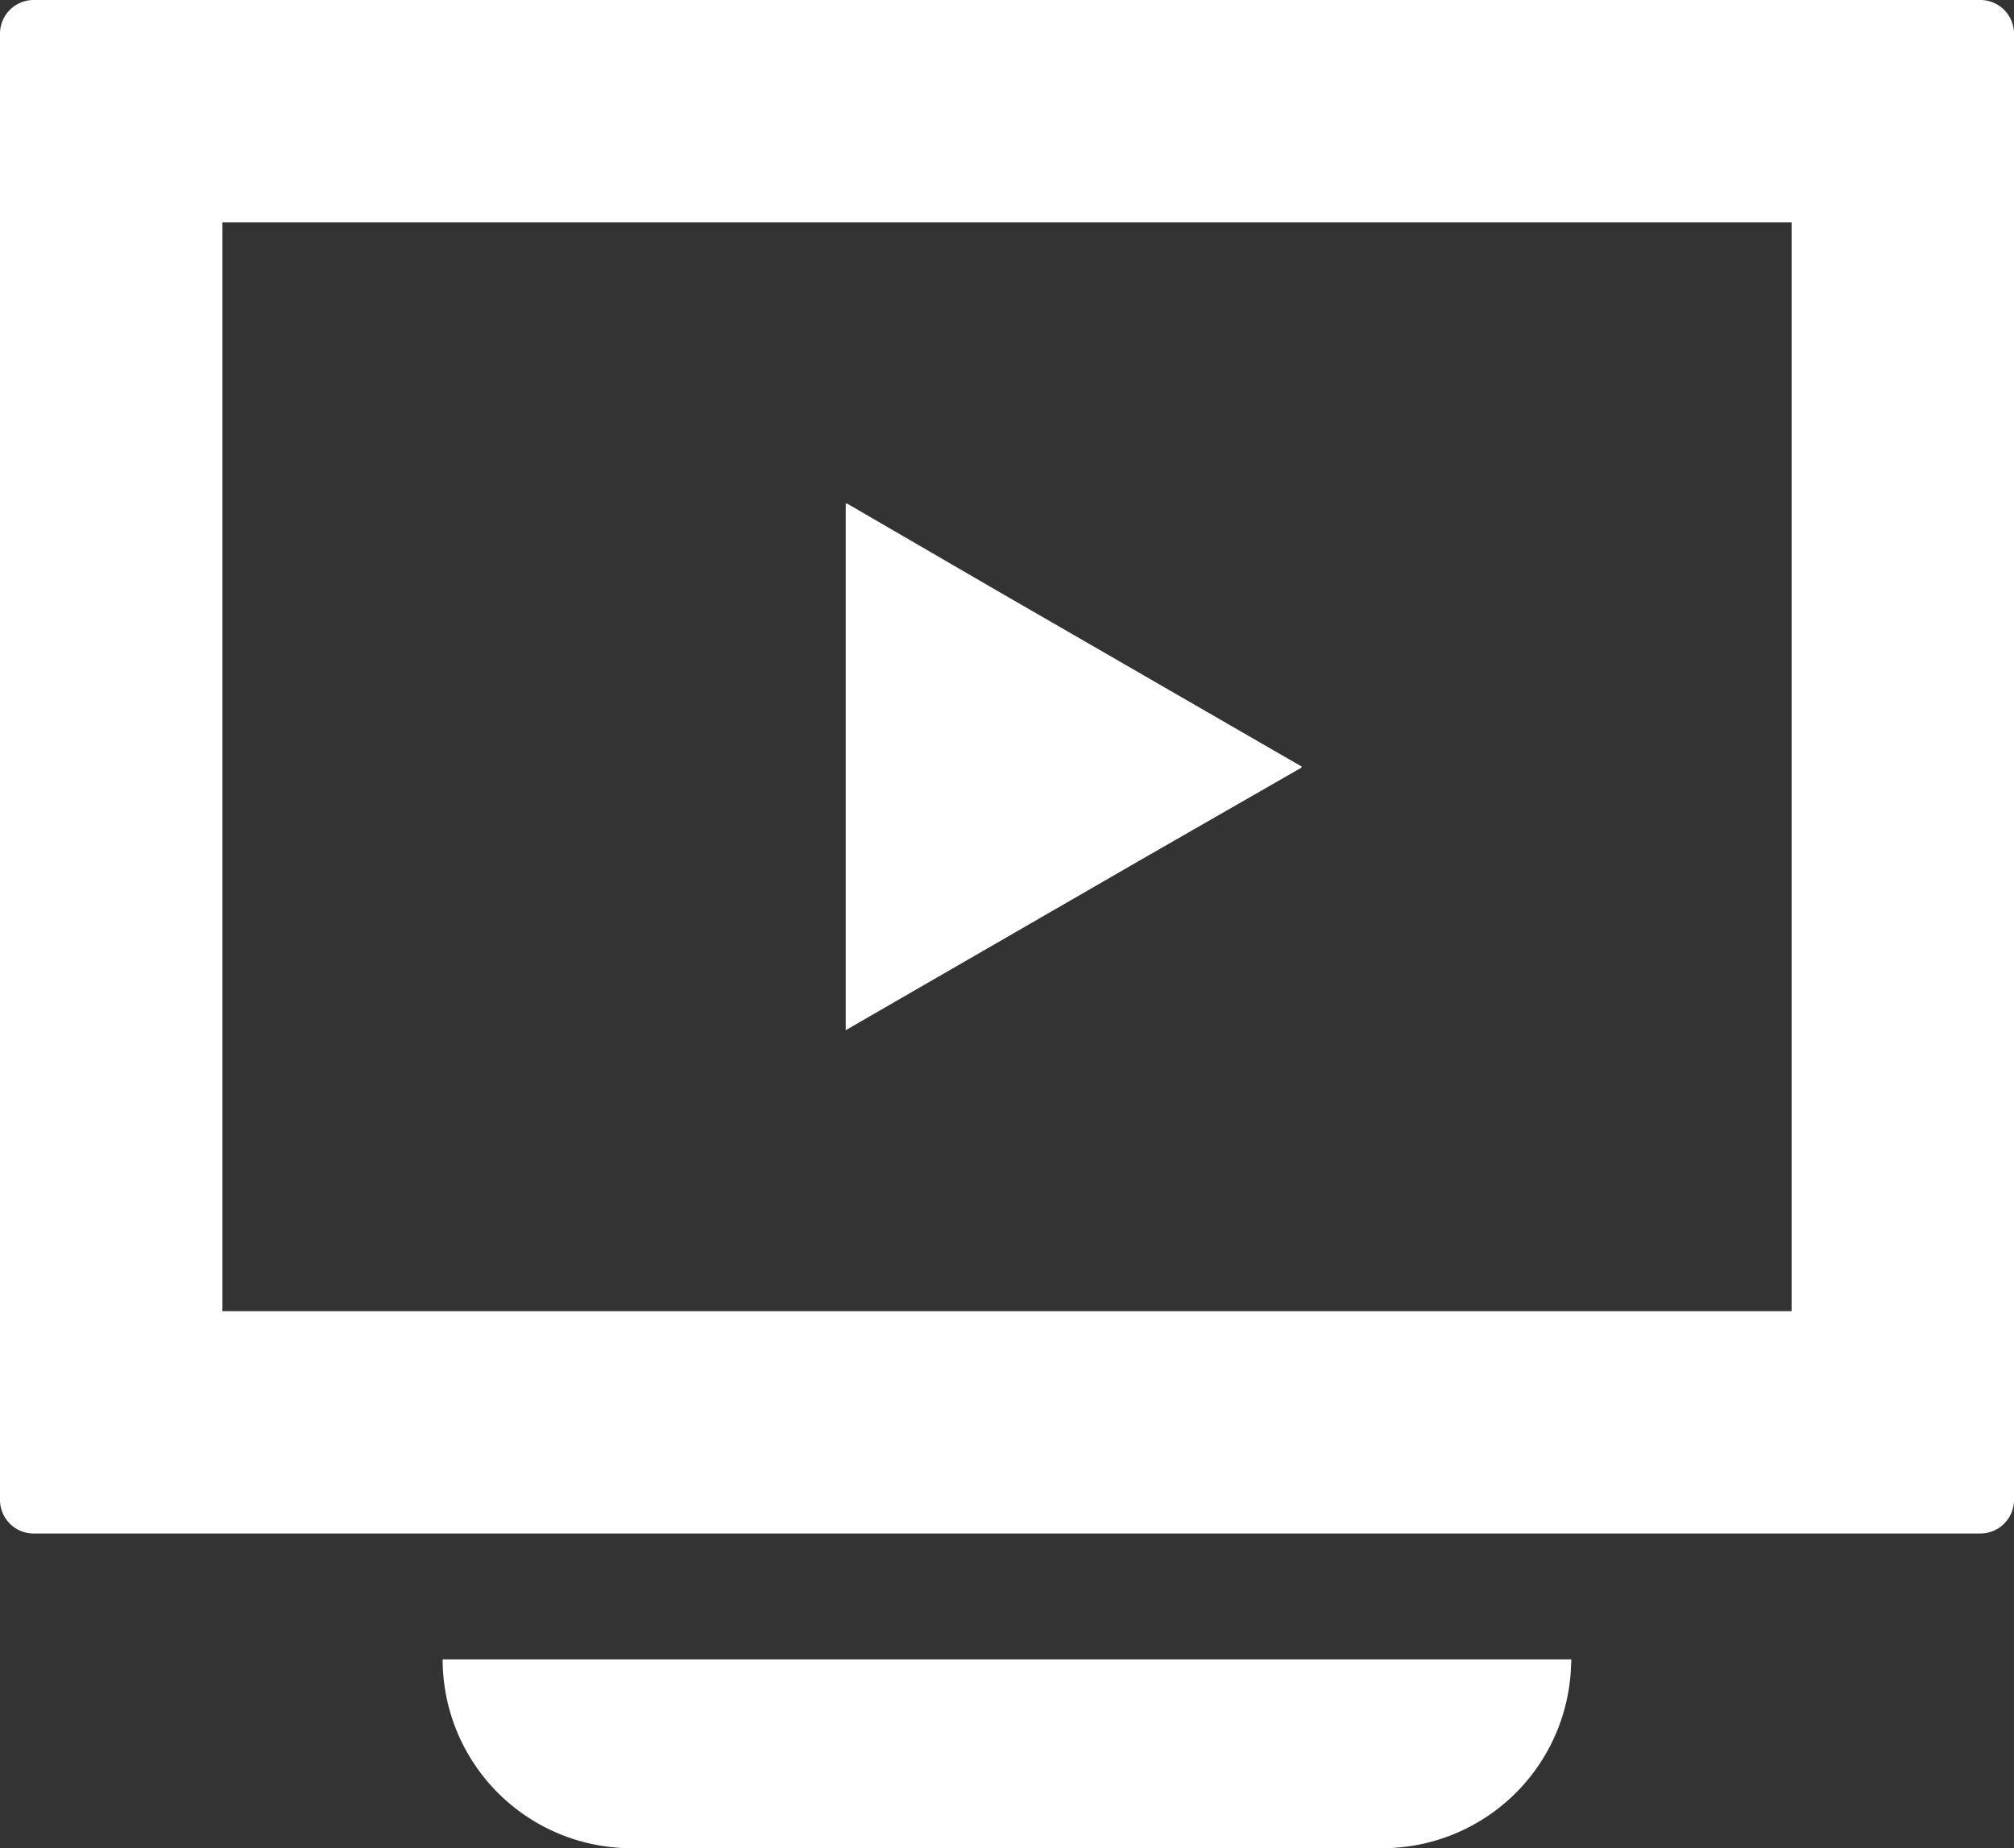
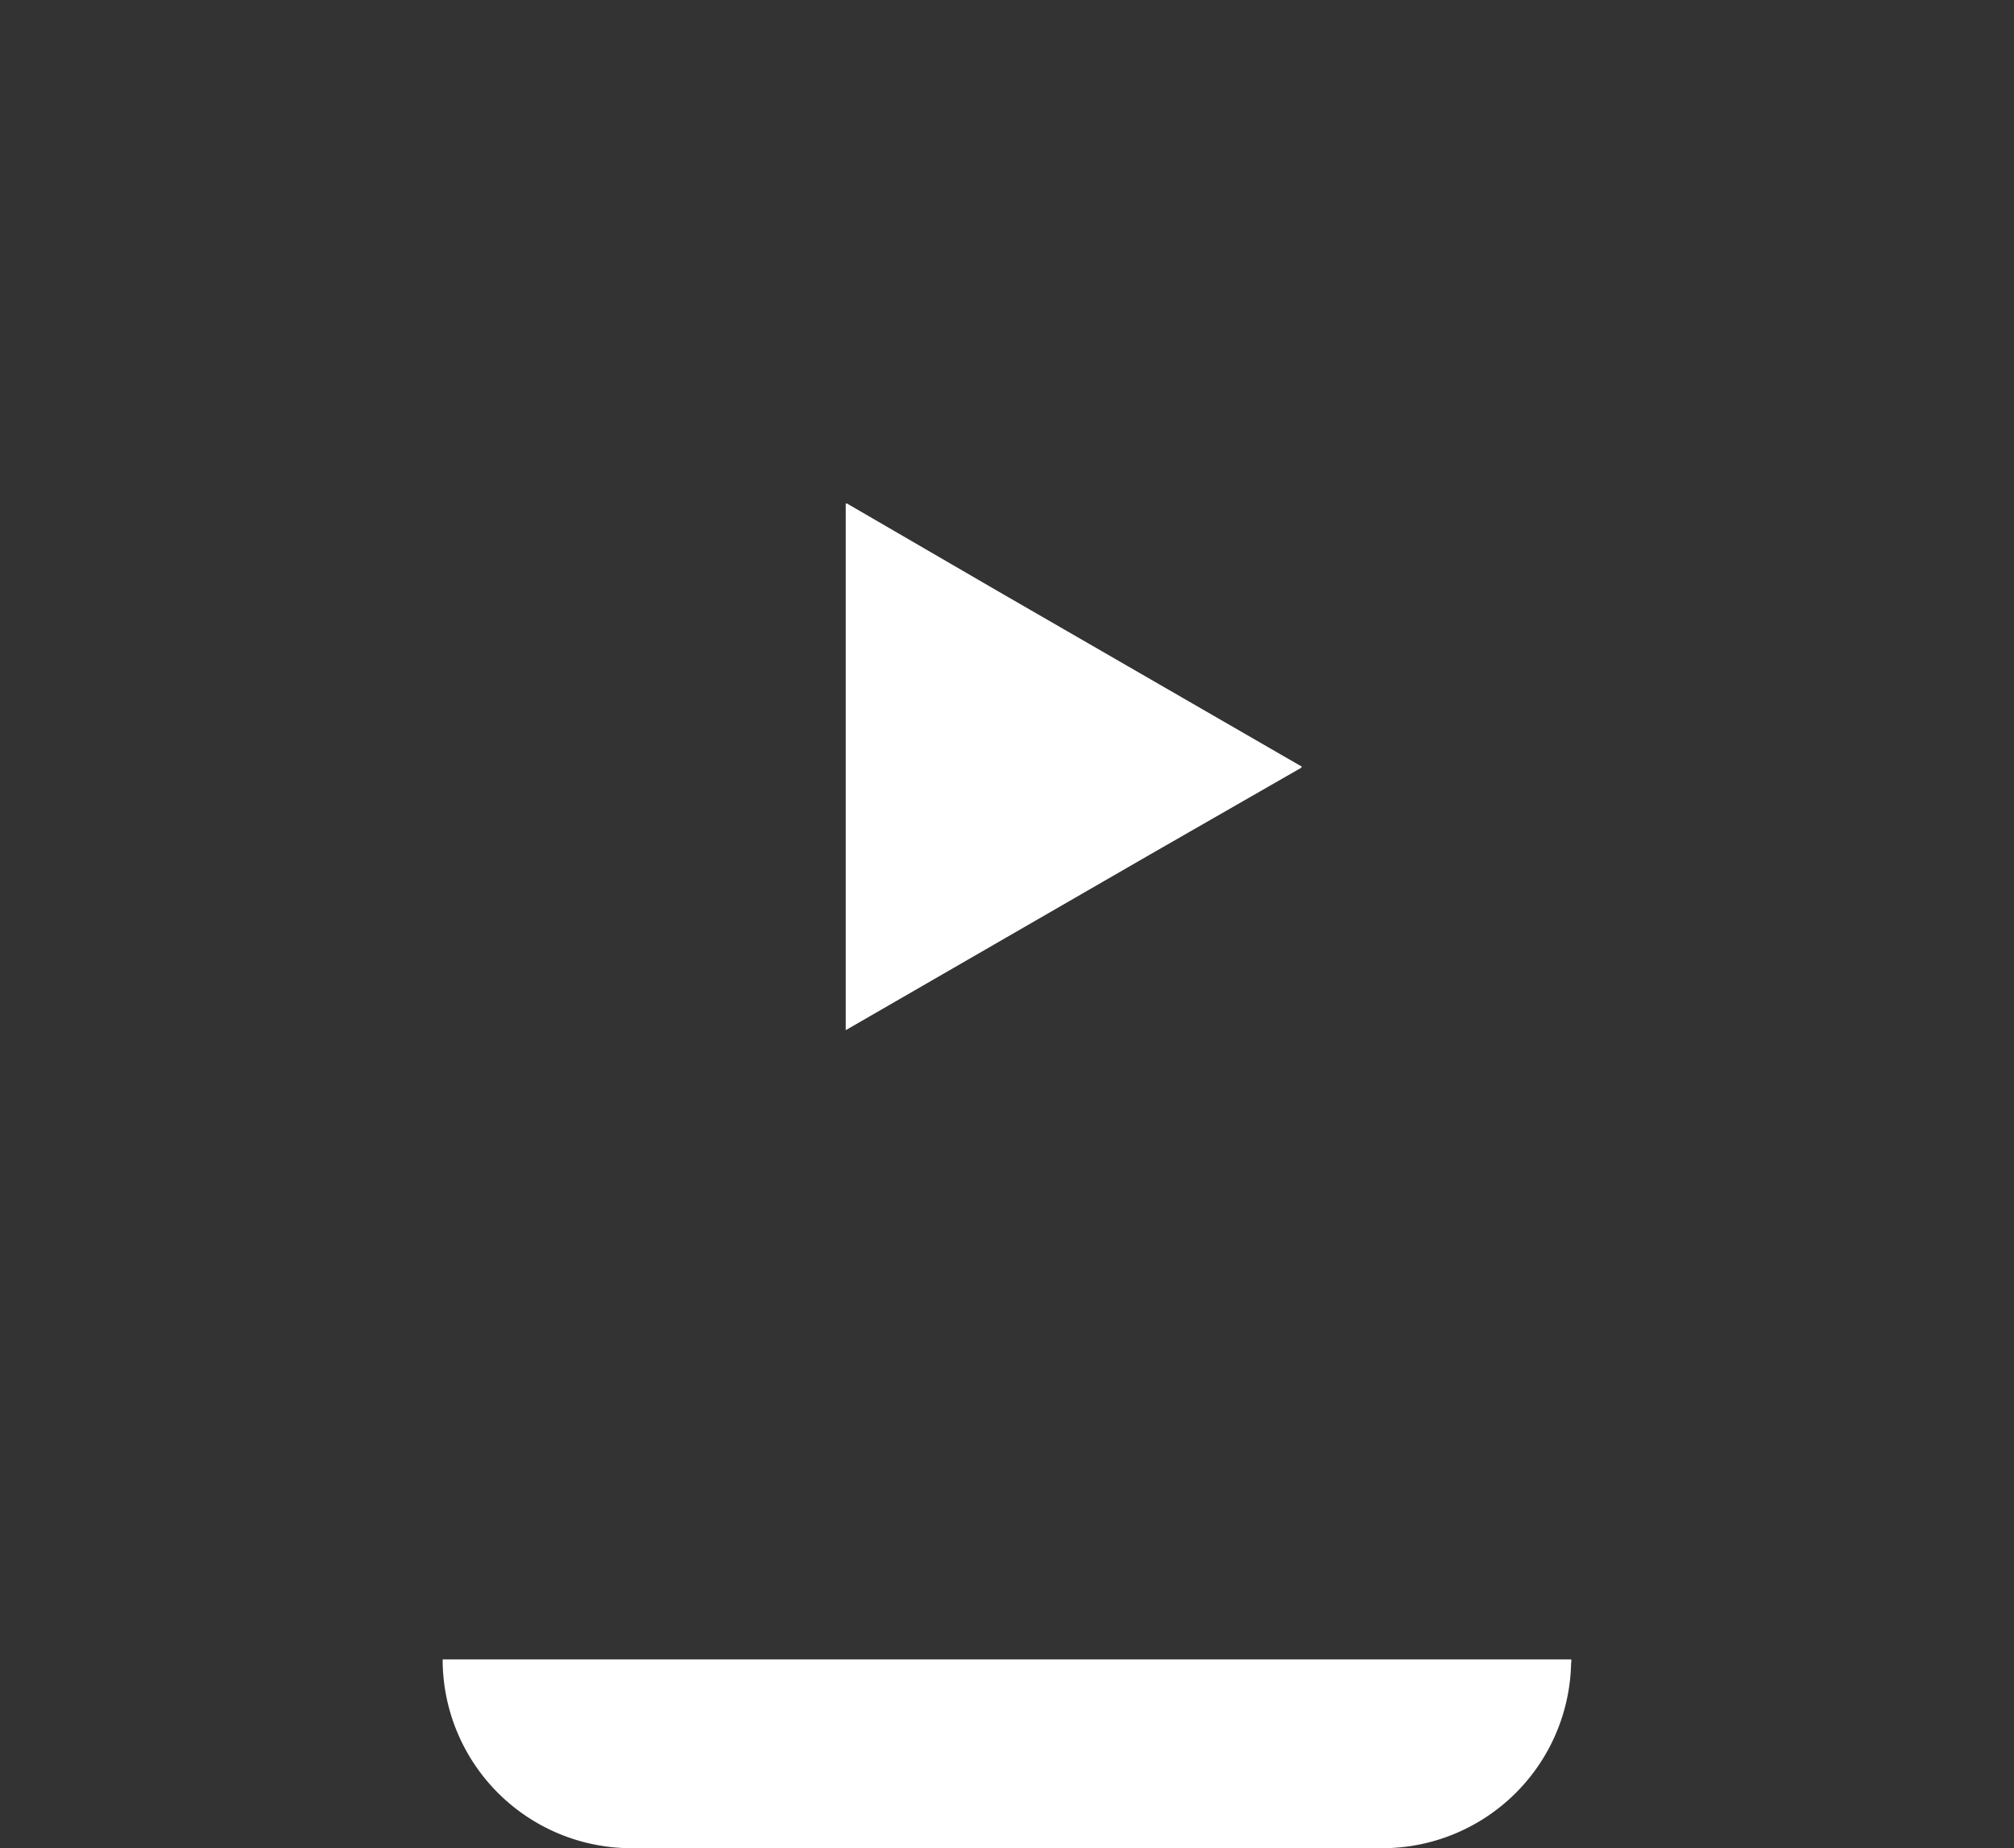
<svg xmlns="http://www.w3.org/2000/svg" viewBox="0 0 512 469.86">
  <rect x="0" y="0" width="512" height="469.86" fill="#333333" stroke="none" />
  <defs>
    <style>.cls-1{fill:#fff;}</style>
  </defs>
  <g id="レイヤー_2" data-name="レイヤー 2">
    <g id="_2" data-name="2">
-       <path class="cls-1" d="M503.47,0H8.53A8.56,8.56,0,0,0,0,8.53v372.8a8.56,8.56,0,0,0,8.53,8.53H503.47a8.56,8.56,0,0,0,8.53-8.53V8.53A8.56,8.56,0,0,0,503.47,0Zm-48,56.54V333.33H56.54V56.54H455.46Z" />
      <path class="cls-1" d="M399.45,422.1a1.94,1.94,0,0,0,0-.24H112.53a48,48,0,0,0,48,48H351.47a48,48,0,0,0,47.92-46.41c0-.45.07-.89.08-1.35Z" />
      <polygon class="cls-1" points="330.88 195.14 330.76 195.07 331 194.93 253.8 150.36 215.24 127.96 215.24 128.1 215 127.96 215 261.9 292.09 217.4 330.88 195.14" />
    </g>
  </g>
</svg>